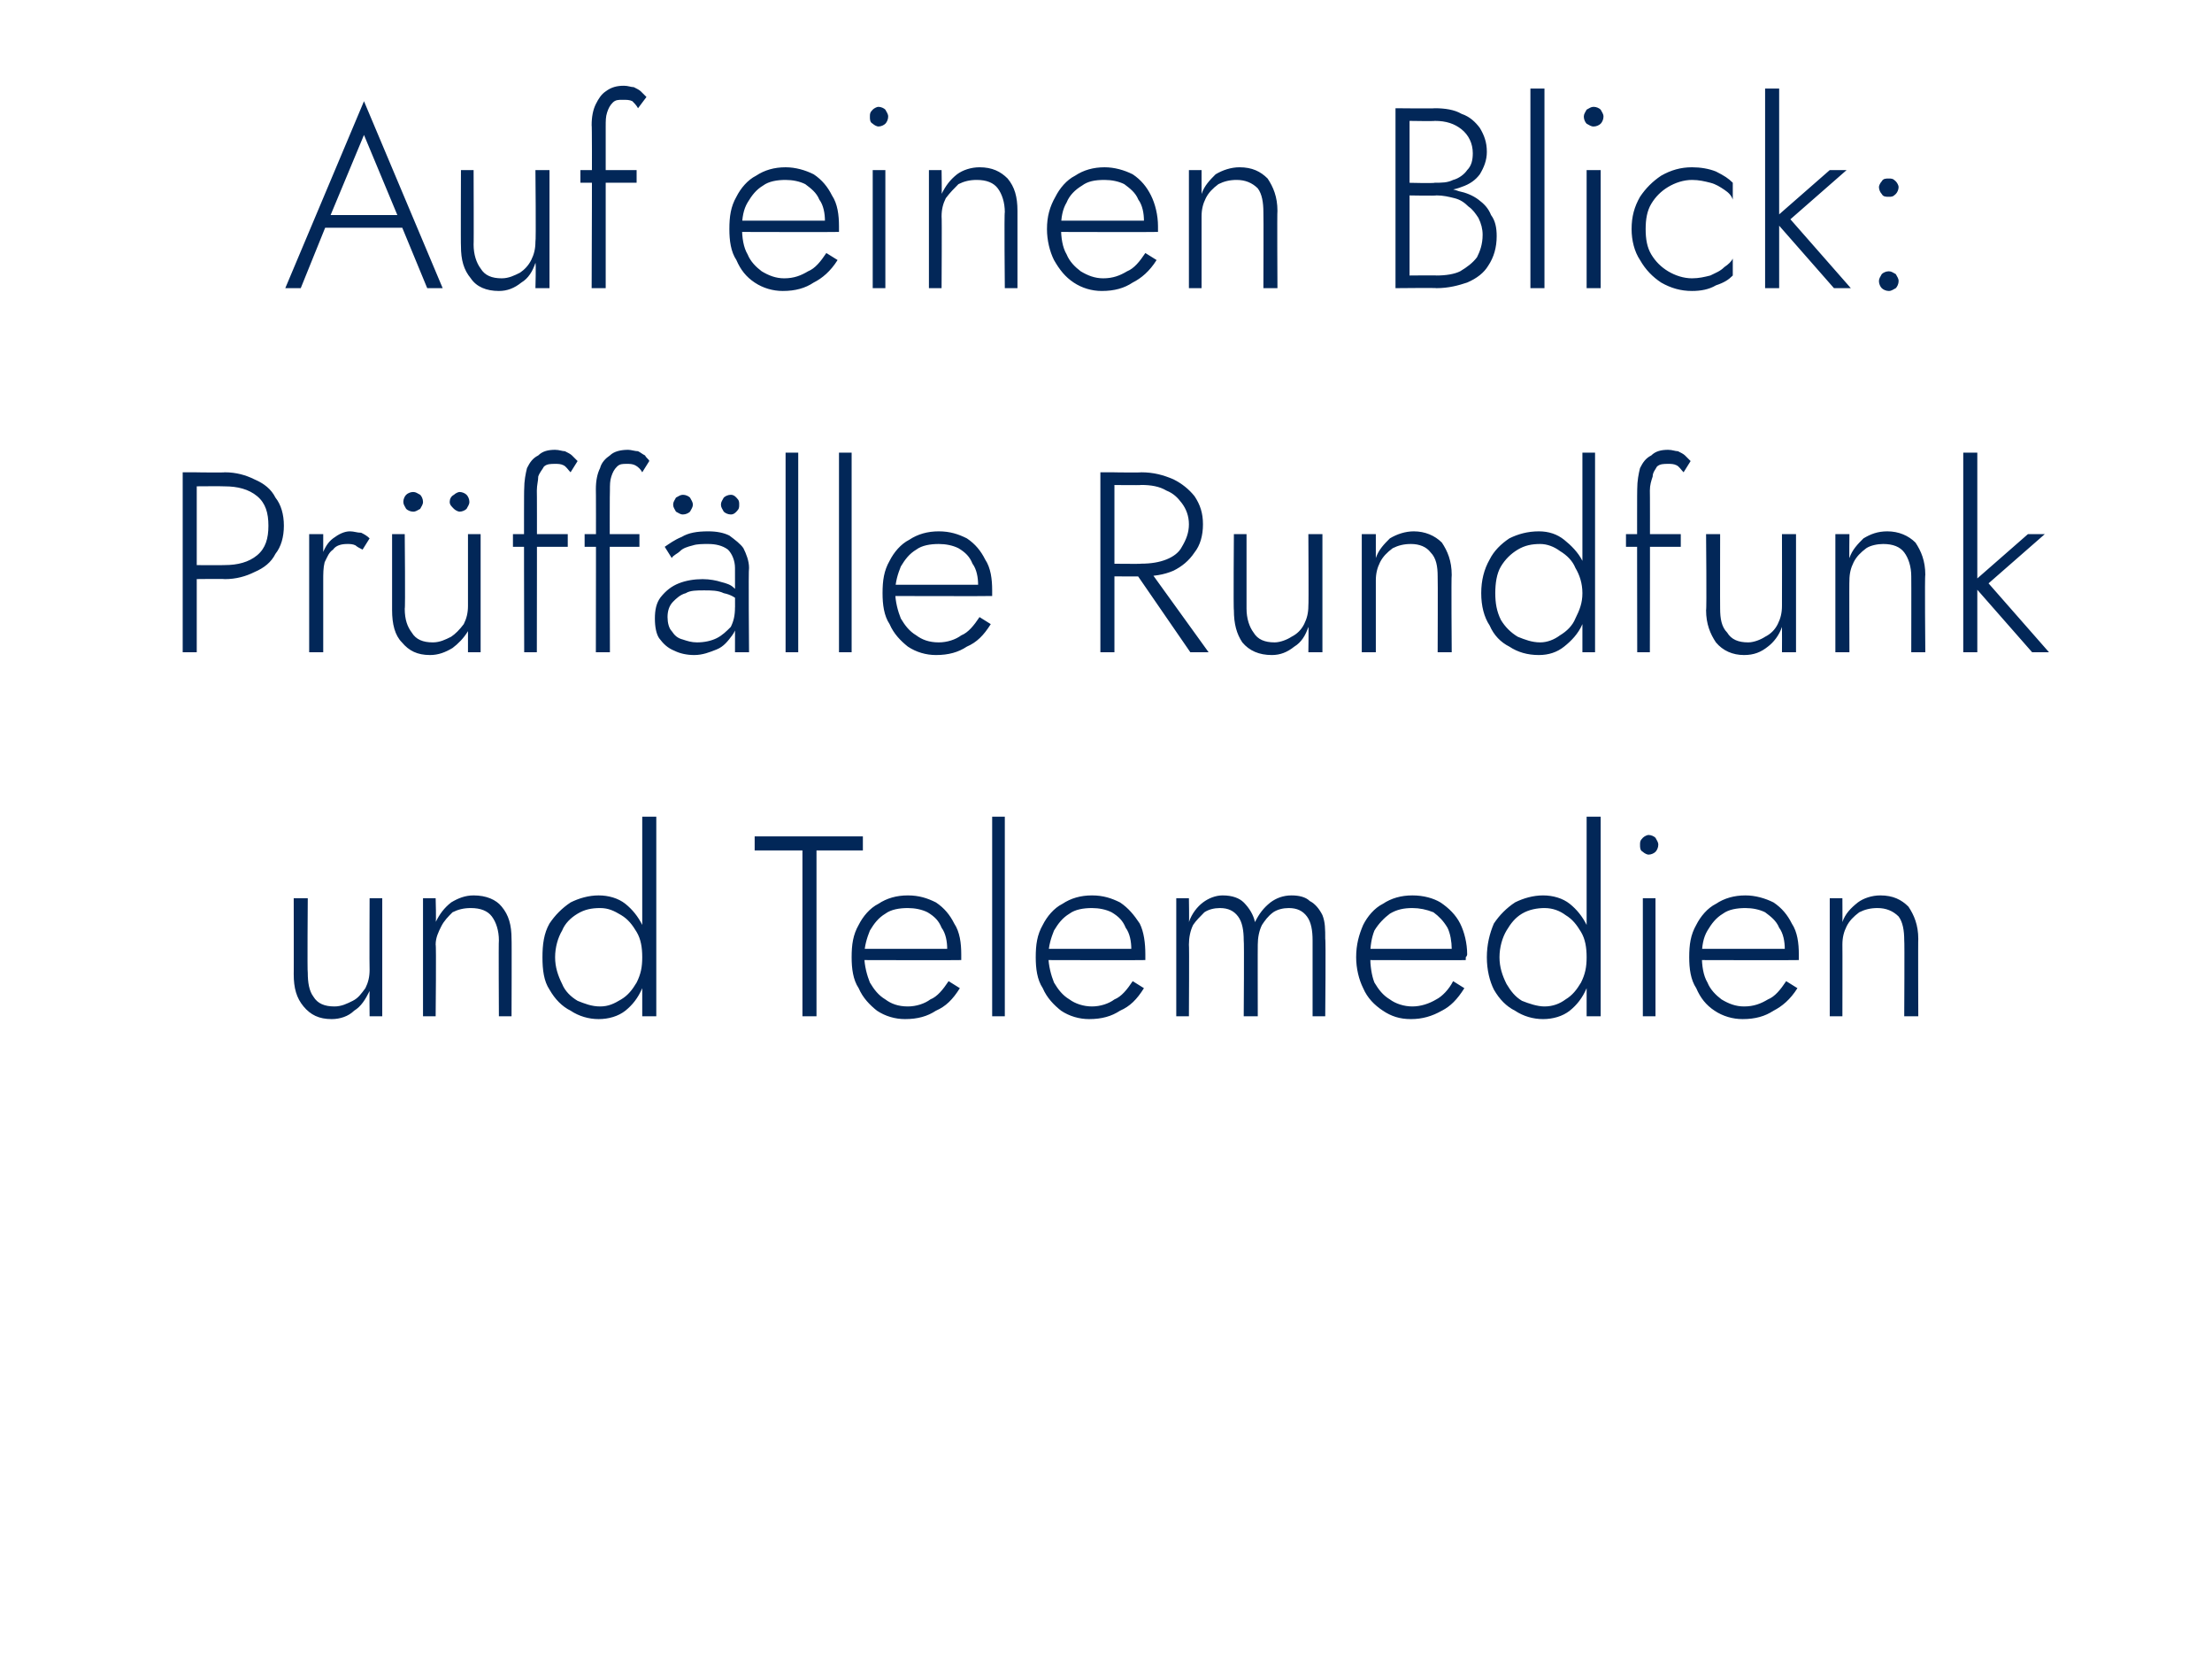
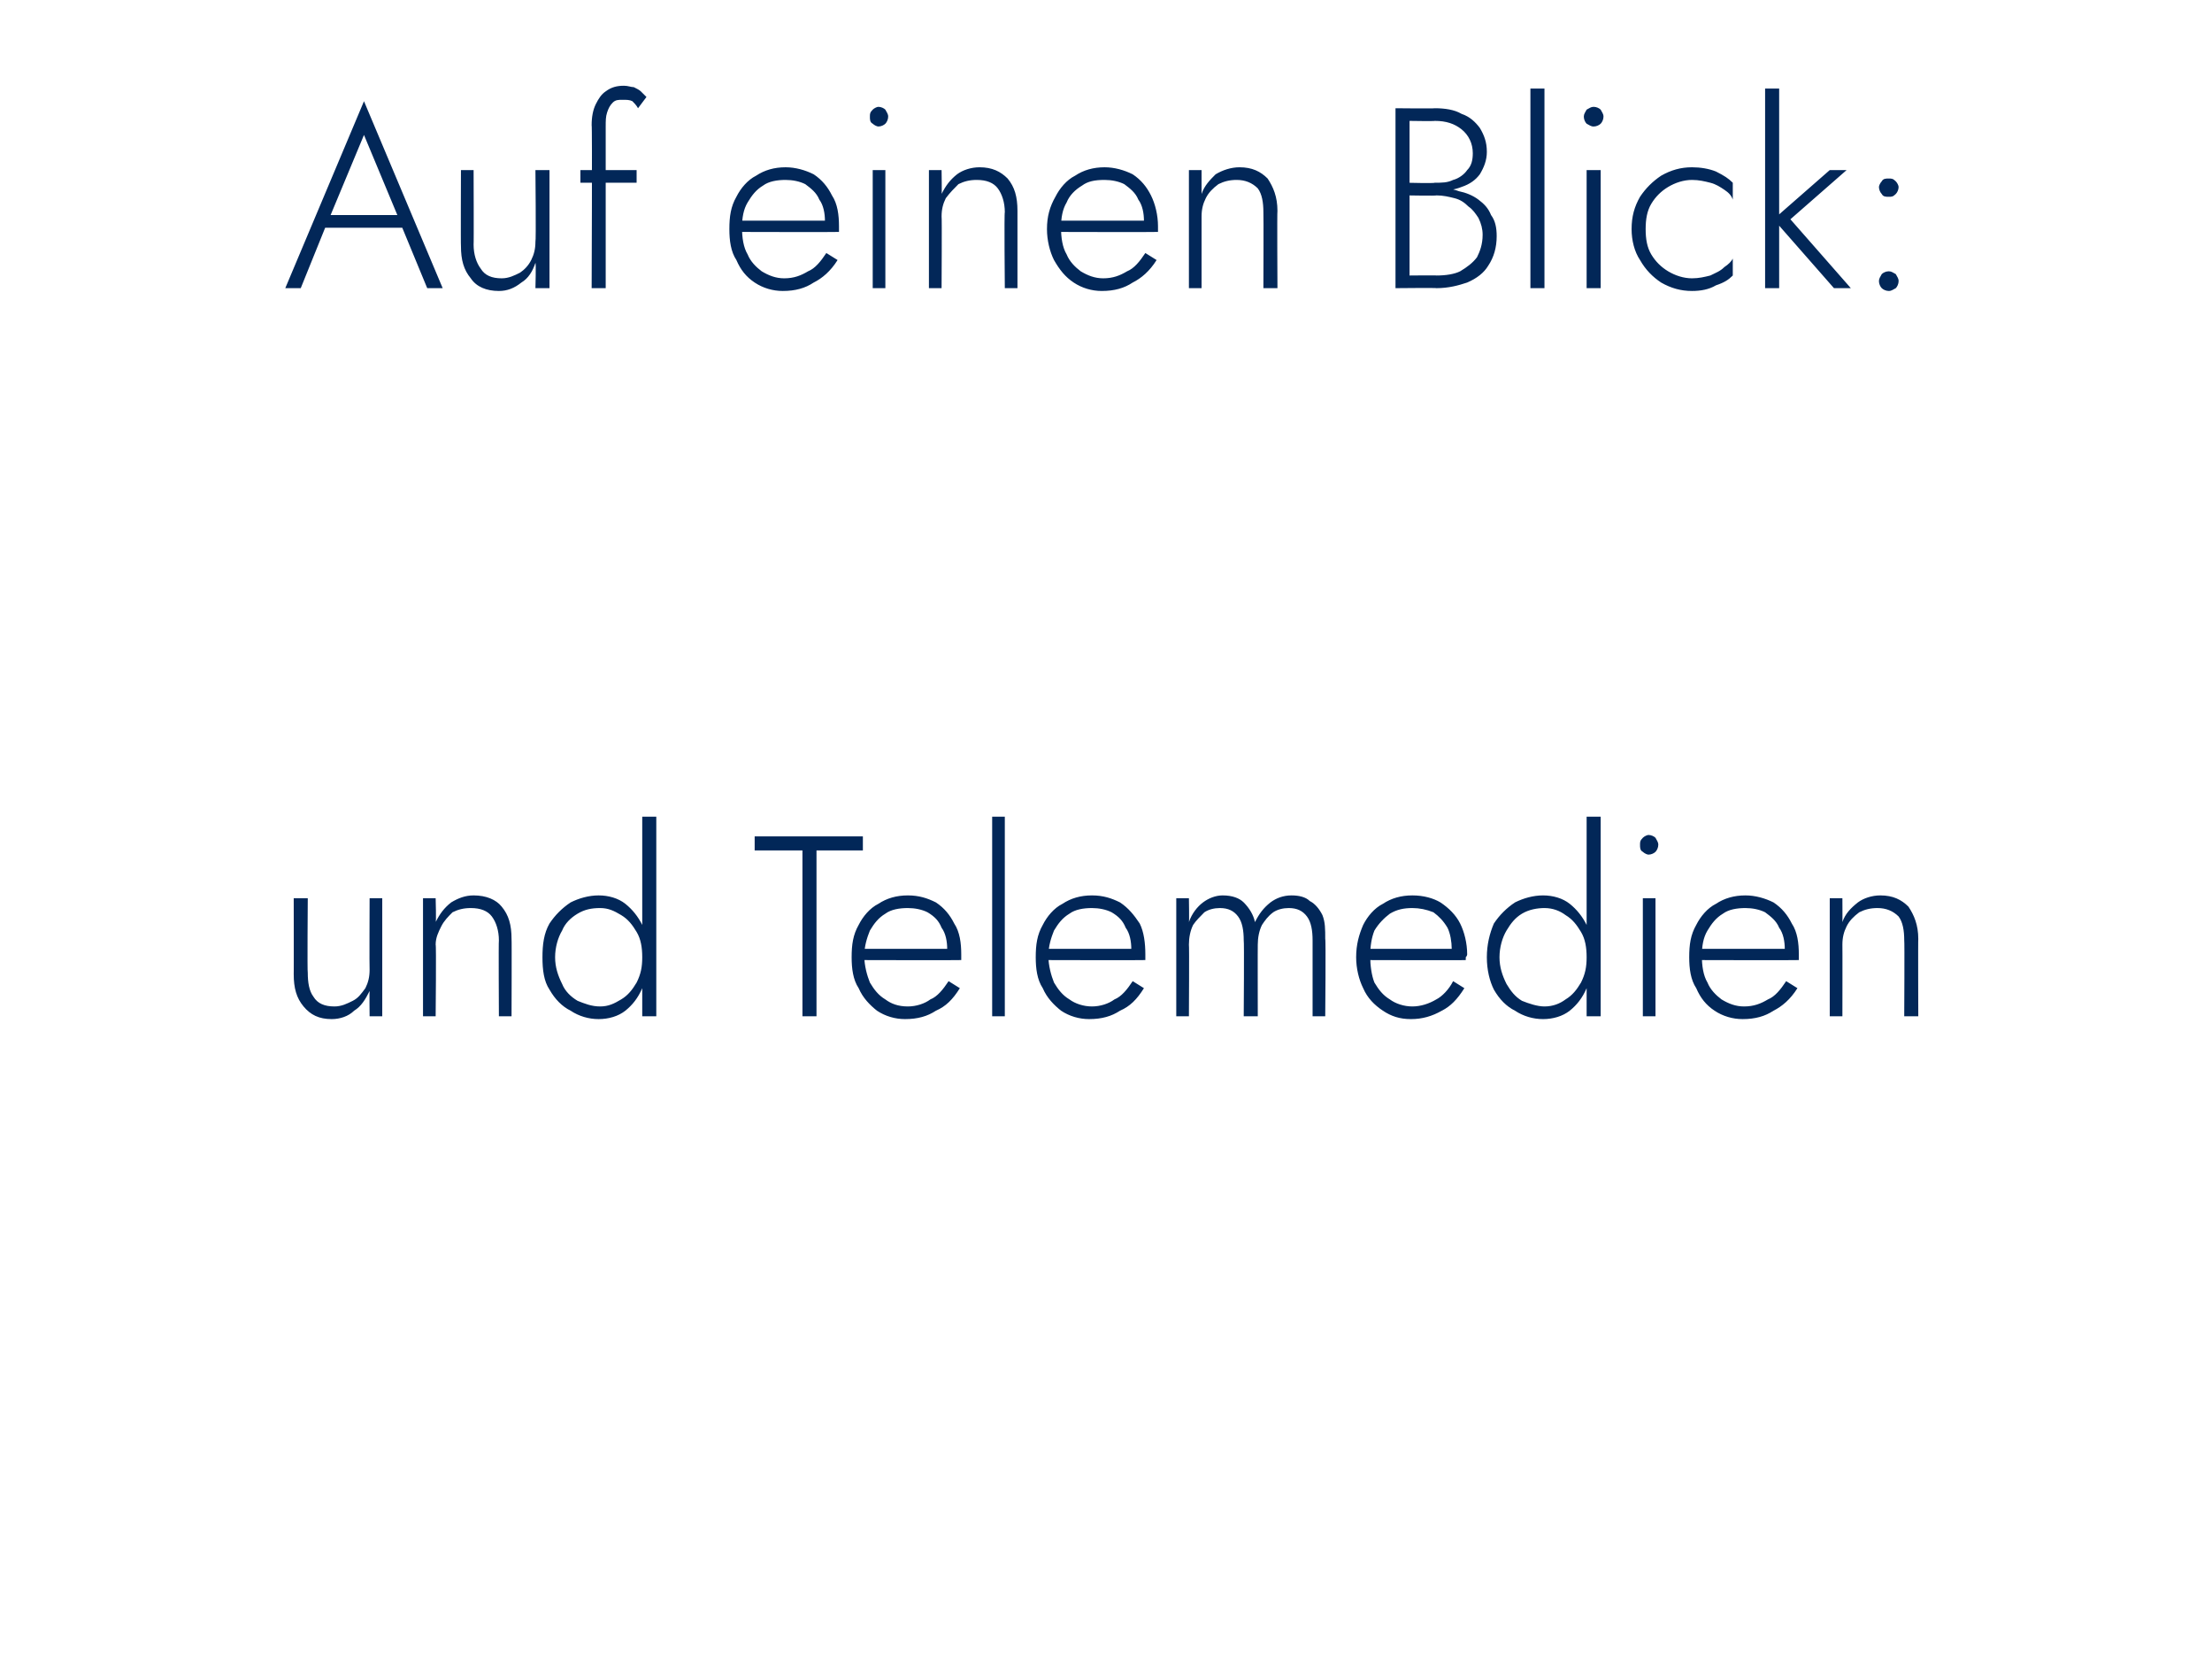
<svg xmlns="http://www.w3.org/2000/svg" version="1.1" width="157.4px" height="118.8px" viewBox="0 -1 157.4 118.8" style="top:-1px">
  <desc>Auf einen Blick: Pr ff lle Rundfunk und Telemedien</desc>
  <defs />
  <g id="Polygon1010865">
    <path d="M 21.9 68.2 C 21.86 68.22 21.9 62.9 21.9 62.9 L 20.9 62.9 C 20.9 62.9 20.91 68.33 20.9 68.3 C 20.9 69.3 21.1 70 21.6 70.6 C 22.1 71.2 22.7 71.5 23.6 71.5 C 24.2 71.5 24.8 71.3 25.2 70.9 C 25.7 70.6 26 70.1 26.3 69.5 C 26.28 69.53 26.3 71.3 26.3 71.3 L 27.2 71.3 L 27.2 62.9 L 26.3 62.9 C 26.3 62.9 26.28 68 26.3 68 C 26.3 68.5 26.2 68.9 26 69.3 C 25.7 69.7 25.5 70 25.1 70.2 C 24.7 70.4 24.3 70.6 23.8 70.6 C 23.1 70.6 22.6 70.4 22.3 69.9 C 22 69.5 21.9 68.9 21.9 68.2 Z M 35.5 65.9 C 35.47 65.89 35.5 71.3 35.5 71.3 L 36.4 71.3 C 36.4 71.3 36.42 65.78 36.4 65.8 C 36.4 64.8 36.2 64.1 35.7 63.5 C 35.3 63 34.6 62.7 33.7 62.7 C 33.1 62.7 32.6 62.9 32.1 63.2 C 31.6 63.6 31.3 64 31 64.6 C 31.05 64.65 31 62.9 31 62.9 L 30.1 62.9 L 30.1 71.3 L 31 71.3 C 31 71.3 31.05 66.18 31 66.2 C 31 65.7 31.2 65.3 31.4 64.9 C 31.6 64.5 31.9 64.2 32.2 63.9 C 32.6 63.7 33 63.6 33.5 63.6 C 34.2 63.6 34.7 63.8 35 64.2 C 35.3 64.6 35.5 65.2 35.5 65.9 Z M 45.7 57.1 L 45.7 71.3 L 46.7 71.3 L 46.7 57.1 L 45.7 57.1 Z M 38.6 67.1 C 38.6 68 38.7 68.8 39.1 69.4 C 39.5 70.1 40 70.6 40.6 70.9 C 41.2 71.3 41.9 71.5 42.6 71.5 C 43.3 71.5 44 71.3 44.5 70.9 C 45 70.5 45.4 70 45.7 69.3 C 46 68.7 46.2 67.9 46.2 67.1 C 46.2 66.3 46 65.5 45.7 64.8 C 45.4 64.2 45 63.7 44.5 63.3 C 44 62.9 43.3 62.7 42.6 62.7 C 41.9 62.7 41.2 62.9 40.6 63.2 C 40 63.6 39.5 64.1 39.1 64.7 C 38.7 65.4 38.6 66.2 38.6 67.1 Z M 39.5 67.1 C 39.5 66.4 39.7 65.7 40 65.2 C 40.2 64.7 40.6 64.3 41.1 64 C 41.6 63.7 42.1 63.6 42.7 63.6 C 43.3 63.6 43.7 63.8 44.2 64.1 C 44.7 64.4 45 64.8 45.3 65.3 C 45.6 65.8 45.7 66.4 45.7 67.1 C 45.7 67.8 45.6 68.3 45.3 68.9 C 45 69.4 44.7 69.8 44.2 70.1 C 43.7 70.4 43.3 70.6 42.7 70.6 C 42.1 70.6 41.6 70.4 41.1 70.2 C 40.6 69.9 40.2 69.5 40 69 C 39.7 68.4 39.5 67.8 39.5 67.1 Z M 53.7 59.5 L 57.1 59.5 L 57.1 71.3 L 58.1 71.3 L 58.1 59.5 L 61.4 59.5 L 61.4 58.5 L 53.7 58.5 L 53.7 59.5 Z M 64.4 71.5 C 65.3 71.5 66 71.3 66.6 70.9 C 67.3 70.6 67.8 70.1 68.3 69.3 C 68.3 69.3 67.5 68.8 67.5 68.8 C 67.1 69.4 66.7 69.9 66.2 70.1 C 65.8 70.4 65.2 70.6 64.6 70.6 C 63.9 70.6 63.4 70.4 63 70.1 C 62.5 69.8 62.2 69.4 61.9 68.9 C 61.7 68.4 61.5 67.7 61.5 67 C 61.5 66.3 61.7 65.7 61.9 65.2 C 62.2 64.7 62.5 64.3 63 64 C 63.4 63.7 64 63.6 64.6 63.6 C 65.1 63.6 65.6 63.7 66 63.9 C 66.5 64.2 66.8 64.5 67 65 C 67.3 65.4 67.4 66 67.4 66.5 C 67.4 66.6 67.4 66.7 67.4 66.8 C 67.3 66.9 67.3 67 67.3 67.1 C 67.28 67.07 67.7 66.5 67.7 66.5 L 61.2 66.5 L 61.2 67.3 C 61.2 67.3 68.39 67.32 68.4 67.3 C 68.4 67.3 68.4 67.2 68.4 67.1 C 68.4 67 68.4 66.9 68.4 66.9 C 68.4 66.1 68.3 65.3 67.9 64.7 C 67.6 64.1 67.2 63.6 66.6 63.2 C 66 62.9 65.4 62.7 64.6 62.7 C 63.8 62.7 63.1 62.9 62.5 63.3 C 61.9 63.6 61.4 64.2 61.1 64.8 C 60.7 65.5 60.6 66.2 60.6 67.1 C 60.6 67.9 60.7 68.7 61.1 69.3 C 61.4 70 61.9 70.5 62.4 70.9 C 63 71.3 63.7 71.5 64.4 71.5 Z M 70.6 57.1 L 70.6 71.3 L 71.5 71.3 L 71.5 57.1 L 70.6 57.1 Z M 77.5 71.5 C 78.4 71.5 79.1 71.3 79.7 70.9 C 80.4 70.6 80.9 70.1 81.4 69.3 C 81.4 69.3 80.6 68.8 80.6 68.8 C 80.2 69.4 79.8 69.9 79.3 70.1 C 78.9 70.4 78.3 70.6 77.7 70.6 C 77.1 70.6 76.5 70.4 76.1 70.1 C 75.6 69.8 75.3 69.4 75 68.9 C 74.8 68.4 74.6 67.7 74.6 67 C 74.6 66.3 74.8 65.7 75 65.2 C 75.3 64.7 75.6 64.3 76.1 64 C 76.5 63.7 77.1 63.6 77.7 63.6 C 78.2 63.6 78.7 63.7 79.1 63.9 C 79.6 64.2 79.9 64.5 80.1 65 C 80.4 65.4 80.5 66 80.5 66.5 C 80.5 66.6 80.5 66.7 80.5 66.8 C 80.4 66.9 80.4 67 80.4 67.1 C 80.39 67.07 80.8 66.5 80.8 66.5 L 74.3 66.5 L 74.3 67.3 C 74.3 67.3 81.5 67.32 81.5 67.3 C 81.5 67.3 81.5 67.2 81.5 67.1 C 81.5 67 81.5 66.9 81.5 66.9 C 81.5 66.1 81.4 65.3 81.1 64.7 C 80.7 64.1 80.3 63.6 79.7 63.2 C 79.1 62.9 78.5 62.7 77.7 62.7 C 76.9 62.7 76.2 62.9 75.6 63.3 C 75 63.6 74.5 64.2 74.2 64.8 C 73.8 65.5 73.7 66.2 73.7 67.1 C 73.7 67.9 73.8 68.7 74.2 69.3 C 74.5 70 75 70.5 75.5 70.9 C 76.1 71.3 76.8 71.5 77.5 71.5 Z M 94.3 65.8 C 94.3 65.1 94.3 64.6 94.1 64.1 C 93.9 63.7 93.6 63.3 93.2 63.1 C 92.9 62.8 92.4 62.7 91.9 62.7 C 91.3 62.7 90.8 62.9 90.4 63.2 C 89.9 63.6 89.6 64 89.3 64.6 C 89.2 64.1 88.9 63.6 88.5 63.2 C 88.2 62.9 87.7 62.7 87 62.7 C 86.5 62.7 86 62.9 85.6 63.2 C 85.2 63.5 84.8 64 84.6 64.6 C 84.63 64.59 84.6 62.9 84.6 62.9 L 83.7 62.9 L 83.7 71.3 L 84.6 71.3 C 84.6 71.3 84.63 66.18 84.6 66.2 C 84.6 65.7 84.7 65.2 84.9 64.8 C 85.1 64.5 85.4 64.2 85.7 63.9 C 86 63.7 86.4 63.6 86.8 63.6 C 87.4 63.6 87.8 63.8 88.1 64.2 C 88.4 64.6 88.5 65.2 88.5 65.9 C 88.54 65.89 88.5 71.3 88.5 71.3 L 89.5 71.3 C 89.5 71.3 89.49 66.18 89.5 66.2 C 89.5 65.7 89.6 65.2 89.8 64.8 C 90 64.5 90.2 64.2 90.6 63.9 C 90.9 63.7 91.3 63.6 91.7 63.6 C 92.3 63.6 92.7 63.8 93 64.2 C 93.3 64.6 93.4 65.2 93.4 65.9 C 93.4 65.89 93.4 71.3 93.4 71.3 L 94.3 71.3 C 94.3 71.3 94.35 65.78 94.3 65.8 Z M 100.4 71.5 C 101.2 71.5 101.9 71.3 102.6 70.9 C 103.2 70.6 103.7 70.1 104.2 69.3 C 104.2 69.3 103.4 68.8 103.4 68.8 C 103.1 69.4 102.6 69.9 102.2 70.1 C 101.7 70.4 101.1 70.6 100.5 70.6 C 99.9 70.6 99.3 70.4 98.9 70.1 C 98.4 69.8 98.1 69.4 97.8 68.9 C 97.6 68.4 97.5 67.7 97.5 67 C 97.5 66.3 97.6 65.7 97.8 65.2 C 98.1 64.7 98.5 64.3 98.9 64 C 99.4 63.7 99.9 63.6 100.5 63.6 C 101 63.6 101.5 63.7 102 63.9 C 102.4 64.2 102.7 64.5 103 65 C 103.2 65.4 103.3 66 103.3 66.5 C 103.3 66.6 103.3 66.7 103.3 66.8 C 103.3 66.9 103.2 67 103.2 67.1 C 103.21 67.07 103.6 66.5 103.6 66.5 L 97.1 66.5 L 97.1 67.3 C 97.1 67.3 104.32 67.32 104.3 67.3 C 104.3 67.3 104.3 67.2 104.3 67.1 C 104.4 67 104.4 66.9 104.4 66.9 C 104.4 66.1 104.2 65.3 103.9 64.7 C 103.6 64.1 103.1 63.6 102.5 63.2 C 102 62.9 101.3 62.7 100.5 62.7 C 99.7 62.7 99 62.9 98.4 63.3 C 97.8 63.6 97.3 64.2 97 64.8 C 96.7 65.5 96.5 66.2 96.5 67.1 C 96.5 67.9 96.7 68.7 97 69.3 C 97.3 70 97.8 70.5 98.4 70.9 C 99 71.3 99.6 71.5 100.4 71.5 Z M 112.9 57.1 L 112.9 71.3 L 113.9 71.3 L 113.9 57.1 L 112.9 57.1 Z M 105.8 67.1 C 105.8 68 106 68.8 106.3 69.4 C 106.7 70.1 107.2 70.6 107.8 70.9 C 108.4 71.3 109.1 71.5 109.8 71.5 C 110.5 71.5 111.2 71.3 111.7 70.9 C 112.2 70.5 112.6 70 112.9 69.3 C 113.2 68.7 113.4 67.9 113.4 67.1 C 113.4 66.3 113.2 65.5 112.9 64.8 C 112.6 64.2 112.2 63.7 111.7 63.3 C 111.2 62.9 110.5 62.7 109.8 62.7 C 109.1 62.7 108.4 62.9 107.8 63.2 C 107.2 63.6 106.7 64.1 106.3 64.7 C 106 65.4 105.8 66.2 105.8 67.1 Z M 106.7 67.1 C 106.7 66.4 106.9 65.7 107.2 65.2 C 107.5 64.7 107.8 64.3 108.3 64 C 108.8 63.7 109.4 63.6 109.9 63.6 C 110.5 63.6 111 63.8 111.4 64.1 C 111.9 64.4 112.2 64.8 112.5 65.3 C 112.8 65.8 112.9 66.4 112.9 67.1 C 112.9 67.8 112.8 68.3 112.5 68.9 C 112.2 69.4 111.9 69.8 111.4 70.1 C 111 70.4 110.5 70.6 109.9 70.6 C 109.4 70.6 108.8 70.4 108.3 70.2 C 107.8 69.9 107.5 69.5 107.2 69 C 106.9 68.4 106.7 67.8 106.7 67.1 Z M 116.7 59.1 C 116.7 59.3 116.7 59.5 116.9 59.6 C 117 59.7 117.2 59.8 117.3 59.8 C 117.5 59.8 117.7 59.7 117.8 59.6 C 117.9 59.5 118 59.3 118 59.1 C 118 58.9 117.9 58.8 117.8 58.6 C 117.7 58.5 117.5 58.4 117.3 58.4 C 117.2 58.4 117 58.5 116.9 58.6 C 116.7 58.8 116.7 58.9 116.7 59.1 Z M 116.9 62.9 L 116.9 71.3 L 117.8 71.3 L 117.8 62.9 L 116.9 62.9 Z M 124 71.5 C 124.9 71.5 125.6 71.3 126.2 70.9 C 126.8 70.6 127.4 70.1 127.9 69.3 C 127.9 69.3 127.1 68.8 127.1 68.8 C 126.7 69.4 126.3 69.9 125.8 70.1 C 125.3 70.4 124.8 70.6 124.1 70.6 C 123.5 70.6 123 70.4 122.5 70.1 C 122.1 69.8 121.7 69.4 121.5 68.9 C 121.2 68.4 121.1 67.7 121.1 67 C 121.1 66.3 121.2 65.7 121.5 65.2 C 121.8 64.7 122.1 64.3 122.6 64 C 123 63.7 123.6 63.6 124.2 63.6 C 124.7 63.6 125.2 63.7 125.6 63.9 C 126 64.2 126.4 64.5 126.6 65 C 126.9 65.4 127 66 127 66.5 C 127 66.6 127 66.7 127 66.8 C 126.9 66.9 126.9 67 126.9 67.1 C 126.87 67.07 127.3 66.5 127.3 66.5 L 120.8 66.5 L 120.8 67.3 C 120.8 67.3 127.98 67.32 128 67.3 C 128 67.3 128 67.2 128 67.1 C 128 67 128 66.9 128 66.9 C 128 66.1 127.9 65.3 127.5 64.7 C 127.2 64.1 126.8 63.6 126.2 63.2 C 125.6 62.9 124.9 62.7 124.2 62.7 C 123.4 62.7 122.7 62.9 122.1 63.3 C 121.5 63.6 121 64.2 120.7 64.8 C 120.3 65.5 120.2 66.2 120.2 67.1 C 120.2 67.9 120.3 68.7 120.7 69.3 C 121 70 121.4 70.5 122 70.9 C 122.6 71.3 123.3 71.5 124 71.5 Z M 135.5 65.9 C 135.53 65.89 135.5 71.3 135.5 71.3 L 136.5 71.3 C 136.5 71.3 136.48 65.78 136.5 65.8 C 136.5 64.8 136.2 64.1 135.8 63.5 C 135.3 63 134.7 62.7 133.8 62.7 C 133.2 62.7 132.6 62.9 132.2 63.2 C 131.7 63.6 131.3 64 131.1 64.6 C 131.11 64.65 131.1 62.9 131.1 62.9 L 130.2 62.9 L 130.2 71.3 L 131.1 71.3 C 131.1 71.3 131.11 66.18 131.1 66.2 C 131.1 65.7 131.2 65.3 131.4 64.9 C 131.6 64.5 131.9 64.2 132.3 63.9 C 132.7 63.7 133.1 63.6 133.6 63.6 C 134.2 63.6 134.7 63.8 135.1 64.2 C 135.4 64.6 135.5 65.2 135.5 65.9 Z " stroke="none" fill="#022758" />
  </g>
  <g id="Polygon1010864">
-     <path d="M 13 32.6 L 13 45.4 L 14 45.4 L 14 32.6 L 13 32.6 Z M 13.6 33.6 C 13.6 33.6 16 33.58 16 33.6 C 16.9 33.6 17.7 33.8 18.3 34.3 C 18.9 34.8 19.1 35.5 19.1 36.4 C 19.1 37.3 18.9 38 18.3 38.5 C 17.7 39 16.9 39.2 16 39.2 C 16 39.22 13.6 39.2 13.6 39.2 L 13.6 40.2 C 13.6 40.2 16 40.17 16 40.2 C 16.8 40.2 17.5 40 18.1 39.7 C 18.8 39.4 19.3 39 19.6 38.4 C 20 37.9 20.2 37.2 20.2 36.4 C 20.2 35.6 20 34.9 19.6 34.4 C 19.3 33.8 18.8 33.4 18.1 33.1 C 17.5 32.8 16.8 32.6 16 32.6 C 16 32.63 13.6 32.6 13.6 32.6 L 13.6 33.6 Z M 23 37 L 22 37 L 22 45.4 L 23 45.4 L 23 37 Z M 25.8 38.1 C 25.8 38.1 26.3 37.3 26.3 37.3 C 26.1 37.1 25.9 37 25.7 36.9 C 25.4 36.9 25.2 36.8 24.9 36.8 C 24.5 36.8 24.1 37 23.7 37.3 C 23.3 37.6 23.1 38 22.9 38.5 C 22.7 39 22.5 39.6 22.5 40.3 C 22.5 40.3 23 40.3 23 40.3 C 23 39.8 23 39.4 23.1 39 C 23.3 38.6 23.4 38.3 23.7 38.1 C 23.9 37.8 24.3 37.7 24.7 37.7 C 24.9 37.7 25.1 37.7 25.3 37.8 C 25.4 37.9 25.6 38 25.8 38.1 Z M 33.3 45.4 L 34.2 45.4 L 34.2 37 L 33.3 37 L 33.3 45.4 Z M 28.8 42.3 C 28.85 42.32 28.8 37 28.8 37 L 27.9 37 C 27.9 37 27.9 42.43 27.9 42.4 C 27.9 43.4 28.1 44.2 28.6 44.7 C 29.1 45.3 29.7 45.6 30.6 45.6 C 31.2 45.6 31.7 45.4 32.2 45.1 C 32.6 44.8 33 44.4 33.3 43.9 C 33.6 43.4 33.7 42.8 33.7 42.1 C 33.7 42.1 33.3 42.1 33.3 42.1 C 33.3 42.6 33.2 43 33 43.4 C 32.7 43.8 32.4 44.1 32.1 44.3 C 31.7 44.5 31.3 44.7 30.8 44.7 C 30.1 44.7 29.6 44.5 29.3 44 C 29 43.6 28.8 43.1 28.8 42.3 Z M 32 34.7 C 32 34.9 32.1 35 32.3 35.2 C 32.4 35.3 32.6 35.4 32.7 35.4 C 32.9 35.4 33.1 35.3 33.2 35.2 C 33.3 35 33.4 34.9 33.4 34.7 C 33.4 34.5 33.3 34.3 33.2 34.2 C 33.1 34.1 32.9 34 32.7 34 C 32.6 34 32.4 34.1 32.3 34.2 C 32.1 34.3 32 34.5 32 34.7 Z M 28.7 34.7 C 28.7 34.9 28.8 35 28.9 35.2 C 29 35.3 29.2 35.4 29.4 35.4 C 29.6 35.4 29.7 35.3 29.9 35.2 C 30 35 30.1 34.9 30.1 34.7 C 30.1 34.5 30 34.3 29.9 34.2 C 29.7 34.1 29.6 34 29.4 34 C 29.2 34 29 34.1 28.9 34.2 C 28.8 34.3 28.7 34.5 28.7 34.7 Z M 36.5 37 L 36.5 37.9 L 40.4 37.9 L 40.4 37 L 36.5 37 Z M 40.6 32.6 C 40.6 32.6 41.1 31.8 41.1 31.8 C 41 31.7 40.9 31.6 40.7 31.4 C 40.6 31.3 40.4 31.2 40.2 31.1 C 40 31.1 39.8 31 39.5 31 C 39 31 38.6 31.1 38.3 31.4 C 37.9 31.6 37.7 31.9 37.5 32.3 C 37.4 32.7 37.3 33.2 37.3 33.8 C 37.27 33.76 37.3 45.4 37.3 45.4 L 38.2 45.4 C 38.2 45.4 38.22 33.87 38.2 33.9 C 38.2 33.5 38.3 33.2 38.3 32.9 C 38.4 32.6 38.6 32.4 38.7 32.2 C 38.9 32 39.2 32 39.5 32 C 39.7 32 39.9 32 40.1 32.1 C 40.3 32.2 40.4 32.4 40.6 32.6 Z M 41.6 37 L 41.6 37.9 L 45.5 37.9 L 45.5 37 L 41.6 37 Z M 45.7 32.6 C 45.7 32.6 46.2 31.8 46.2 31.8 C 46.2 31.7 46 31.6 45.9 31.4 C 45.7 31.3 45.6 31.2 45.4 31.1 C 45.2 31.1 44.9 31 44.7 31 C 44.2 31 43.7 31.1 43.4 31.4 C 43.1 31.6 42.8 31.9 42.7 32.3 C 42.5 32.7 42.4 33.2 42.4 33.8 C 42.42 33.76 42.4 45.4 42.4 45.4 L 43.4 45.4 C 43.4 45.4 43.37 33.87 43.4 33.9 C 43.4 33.5 43.4 33.2 43.5 32.9 C 43.6 32.6 43.7 32.4 43.9 32.2 C 44.1 32 44.3 32 44.6 32 C 44.8 32 45 32 45.2 32.1 C 45.4 32.2 45.6 32.4 45.7 32.6 Z M 47.5 42.9 C 47.5 42.5 47.6 42.1 47.9 41.8 C 48.1 41.6 48.4 41.3 48.8 41.2 C 49.1 41 49.6 41 50.1 41 C 50.6 41 51.1 41 51.5 41.2 C 52 41.3 52.3 41.5 52.7 41.8 C 52.7 41.8 52.7 41.2 52.7 41.2 C 52.6 41.1 52.4 41 52.2 40.8 C 52 40.6 51.7 40.5 51.3 40.4 C 51 40.3 50.5 40.2 50 40.2 C 49.4 40.2 48.8 40.3 48.3 40.5 C 47.8 40.7 47.4 41 47 41.5 C 46.7 41.9 46.6 42.4 46.6 43 C 46.6 43.6 46.7 44.1 46.9 44.4 C 47.2 44.8 47.5 45.1 48 45.3 C 48.4 45.5 48.9 45.6 49.4 45.6 C 50 45.6 50.5 45.4 51 45.2 C 51.5 45 51.8 44.6 52.1 44.2 C 52.4 43.8 52.5 43.3 52.5 42.8 C 52.5 42.8 52.3 42.2 52.3 42.2 C 52.3 42.8 52.2 43.2 52 43.6 C 51.7 43.9 51.4 44.2 51 44.4 C 50.6 44.6 50.1 44.7 49.6 44.7 C 49.2 44.7 48.9 44.6 48.6 44.5 C 48.2 44.4 48 44.2 47.8 43.9 C 47.6 43.7 47.5 43.3 47.5 42.9 Z M 47.8 38.7 C 47.9 38.5 48.2 38.4 48.4 38.2 C 48.6 38 48.9 37.9 49.3 37.8 C 49.6 37.7 50 37.7 50.4 37.7 C 50.9 37.7 51.4 37.8 51.8 38.1 C 52.1 38.4 52.3 38.9 52.3 39.4 C 52.31 39.44 52.3 45.4 52.3 45.4 L 53.3 45.4 C 53.3 45.4 53.25 39.44 53.3 39.4 C 53.3 38.9 53.1 38.4 52.9 38 C 52.7 37.7 52.3 37.4 51.9 37.1 C 51.5 36.9 51 36.8 50.4 36.8 C 49.6 36.8 49 36.9 48.5 37.2 C 48 37.4 47.6 37.7 47.3 37.9 C 47.3 37.9 47.8 38.7 47.8 38.7 Z M 51.3 34.9 C 51.3 35.1 51.4 35.2 51.5 35.4 C 51.6 35.5 51.8 35.6 52 35.6 C 52.2 35.6 52.3 35.5 52.4 35.4 C 52.6 35.2 52.6 35.1 52.6 34.9 C 52.6 34.7 52.6 34.6 52.4 34.4 C 52.3 34.3 52.2 34.2 52 34.2 C 51.8 34.2 51.6 34.3 51.5 34.4 C 51.4 34.6 51.3 34.7 51.3 34.9 Z M 47.9 34.9 C 47.9 35.1 48 35.2 48.1 35.4 C 48.3 35.5 48.4 35.6 48.6 35.6 C 48.8 35.6 49 35.5 49.1 35.4 C 49.2 35.2 49.3 35.1 49.3 34.9 C 49.3 34.7 49.2 34.6 49.1 34.4 C 49 34.3 48.8 34.2 48.6 34.2 C 48.4 34.2 48.3 34.3 48.1 34.4 C 48 34.6 47.9 34.7 47.9 34.9 Z M 55.9 31.2 L 55.9 45.4 L 56.8 45.4 L 56.8 31.2 L 55.9 31.2 Z M 59.7 31.2 L 59.7 45.4 L 60.6 45.4 L 60.6 31.2 L 59.7 31.2 Z M 66.6 45.6 C 67.5 45.6 68.2 45.4 68.8 45 C 69.5 44.7 70 44.2 70.5 43.4 C 70.5 43.4 69.7 42.9 69.7 42.9 C 69.3 43.5 68.9 44 68.4 44.2 C 68 44.5 67.4 44.7 66.8 44.7 C 66.1 44.7 65.6 44.5 65.2 44.2 C 64.7 43.9 64.4 43.5 64.1 43 C 63.9 42.5 63.7 41.8 63.7 41.1 C 63.7 40.4 63.9 39.8 64.1 39.3 C 64.4 38.8 64.7 38.4 65.2 38.1 C 65.6 37.8 66.2 37.7 66.8 37.7 C 67.3 37.7 67.8 37.8 68.2 38 C 68.7 38.3 69 38.6 69.2 39.1 C 69.5 39.5 69.6 40.1 69.6 40.6 C 69.6 40.7 69.6 40.8 69.6 40.9 C 69.5 41 69.5 41.1 69.5 41.2 C 69.49 41.17 69.9 40.6 69.9 40.6 L 63.4 40.6 L 63.4 41.4 C 63.4 41.4 70.6 41.42 70.6 41.4 C 70.6 41.4 70.6 41.3 70.6 41.2 C 70.6 41.1 70.6 41 70.6 41 C 70.6 40.2 70.5 39.4 70.1 38.8 C 69.8 38.2 69.4 37.7 68.8 37.3 C 68.2 37 67.6 36.8 66.8 36.8 C 66 36.8 65.3 37 64.7 37.4 C 64.1 37.7 63.6 38.3 63.3 38.9 C 62.9 39.6 62.8 40.3 62.8 41.2 C 62.8 42 62.9 42.8 63.3 43.4 C 63.6 44.1 64.1 44.6 64.6 45 C 65.2 45.4 65.9 45.6 66.6 45.6 Z M 80.5 39.3 L 84.7 45.4 L 86 45.4 L 81.6 39.3 L 80.5 39.3 Z M 78.3 32.6 L 78.3 45.4 L 79.3 45.4 L 79.3 32.6 L 78.3 32.6 Z M 78.9 33.5 C 78.9 33.5 81.24 33.53 81.2 33.5 C 81.9 33.5 82.5 33.6 83 33.9 C 83.5 34.1 83.8 34.4 84.1 34.8 C 84.4 35.2 84.6 35.7 84.6 36.3 C 84.6 36.9 84.4 37.4 84.1 37.9 C 83.9 38.3 83.5 38.6 83 38.8 C 82.5 39 81.9 39.1 81.2 39.1 C 81.24 39.13 78.9 39.1 78.9 39.1 L 78.9 40 C 78.9 40 81.24 40.02 81.2 40 C 82.1 40 82.8 39.9 83.5 39.6 C 84.1 39.3 84.6 38.9 85 38.3 C 85.4 37.8 85.6 37.1 85.6 36.3 C 85.6 35.5 85.4 34.9 85 34.3 C 84.6 33.8 84.1 33.4 83.5 33.1 C 82.8 32.8 82.1 32.6 81.2 32.6 C 81.24 32.63 78.9 32.6 78.9 32.6 L 78.9 33.5 Z M 88.7 42.3 C 88.7 42.32 88.7 37 88.7 37 L 87.8 37 C 87.8 37 87.76 42.43 87.8 42.4 C 87.8 43.4 88 44.1 88.4 44.7 C 88.9 45.3 89.6 45.6 90.5 45.6 C 91.1 45.6 91.6 45.4 92.1 45 C 92.6 44.7 92.9 44.2 93.1 43.6 C 93.13 43.63 93.1 45.4 93.1 45.4 L 94.1 45.4 L 94.1 37 L 93.1 37 C 93.1 37 93.13 42.1 93.1 42.1 C 93.1 42.6 93 43 92.8 43.4 C 92.6 43.8 92.3 44.1 91.9 44.3 C 91.6 44.5 91.1 44.7 90.7 44.7 C 90 44.7 89.5 44.5 89.2 44 C 88.9 43.6 88.7 43 88.7 42.3 Z M 102.3 40 C 102.32 39.99 102.3 45.4 102.3 45.4 L 103.3 45.4 C 103.3 45.4 103.26 39.88 103.3 39.9 C 103.3 38.9 103 38.2 102.6 37.6 C 102.1 37.1 101.4 36.8 100.6 36.8 C 100 36.8 99.4 37 98.9 37.3 C 98.5 37.7 98.1 38.1 97.9 38.7 C 97.9 38.75 97.9 37 97.9 37 L 96.9 37 L 96.9 45.4 L 97.9 45.4 C 97.9 45.4 97.9 40.28 97.9 40.3 C 97.9 39.8 98 39.4 98.2 39 C 98.4 38.6 98.7 38.3 99.1 38 C 99.5 37.8 99.9 37.7 100.4 37.7 C 101 37.7 101.5 37.9 101.8 38.3 C 102.2 38.7 102.3 39.3 102.3 40 Z M 112.6 31.2 L 112.6 45.4 L 113.5 45.4 L 113.5 31.2 L 112.6 31.2 Z M 105.4 41.2 C 105.4 42.1 105.6 42.9 106 43.5 C 106.3 44.2 106.8 44.7 107.4 45 C 108 45.4 108.7 45.6 109.5 45.6 C 110.2 45.6 110.8 45.4 111.3 45 C 111.8 44.6 112.3 44.1 112.6 43.4 C 112.9 42.8 113 42 113 41.2 C 113 40.4 112.9 39.6 112.6 38.9 C 112.3 38.3 111.8 37.8 111.3 37.4 C 110.8 37 110.2 36.8 109.5 36.8 C 108.7 36.8 108 37 107.4 37.3 C 106.8 37.7 106.3 38.2 106 38.8 C 105.6 39.5 105.4 40.3 105.4 41.2 Z M 106.4 41.2 C 106.4 40.5 106.5 39.8 106.8 39.3 C 107.1 38.8 107.5 38.4 108 38.1 C 108.5 37.8 109 37.7 109.6 37.7 C 110.1 37.7 110.6 37.9 111 38.2 C 111.5 38.5 111.9 38.9 112.1 39.4 C 112.4 39.9 112.6 40.5 112.6 41.2 C 112.6 41.9 112.4 42.4 112.1 43 C 111.9 43.5 111.5 43.9 111 44.2 C 110.6 44.5 110.1 44.7 109.6 44.7 C 109 44.7 108.5 44.5 108 44.3 C 107.5 44 107.1 43.6 106.8 43.1 C 106.5 42.5 106.4 41.9 106.4 41.2 Z M 115.7 37 L 115.7 37.9 L 119.6 37.9 L 119.6 37 L 115.7 37 Z M 119.8 32.6 C 119.8 32.6 120.3 31.8 120.3 31.8 C 120.2 31.7 120.1 31.6 119.9 31.4 C 119.8 31.3 119.6 31.2 119.4 31.1 C 119.2 31.1 119 31 118.7 31 C 118.2 31 117.8 31.1 117.5 31.4 C 117.1 31.6 116.9 31.9 116.7 32.3 C 116.6 32.7 116.5 33.2 116.5 33.8 C 116.48 33.76 116.5 45.4 116.5 45.4 L 117.4 45.4 C 117.4 45.4 117.42 33.87 117.4 33.9 C 117.4 33.5 117.5 33.2 117.6 32.9 C 117.6 32.6 117.8 32.4 117.9 32.2 C 118.1 32 118.4 32 118.7 32 C 118.9 32 119.1 32 119.3 32.1 C 119.5 32.2 119.6 32.4 119.8 32.6 Z M 122.4 42.3 C 122.39 42.32 122.4 37 122.4 37 L 121.4 37 C 121.4 37 121.45 42.43 121.4 42.4 C 121.4 43.4 121.7 44.1 122.1 44.7 C 122.6 45.3 123.3 45.6 124.1 45.6 C 124.8 45.6 125.3 45.4 125.8 45 C 126.2 44.7 126.6 44.2 126.8 43.6 C 126.81 43.63 126.8 45.4 126.8 45.4 L 127.8 45.4 L 127.8 37 L 126.8 37 C 126.8 37 126.81 42.1 126.8 42.1 C 126.8 42.6 126.7 43 126.5 43.4 C 126.3 43.8 126 44.1 125.6 44.3 C 125.3 44.5 124.8 44.7 124.4 44.7 C 123.7 44.7 123.2 44.5 122.9 44 C 122.5 43.6 122.4 43 122.4 42.3 Z M 136 40 C 136.01 39.99 136 45.4 136 45.4 L 137 45.4 C 137 45.4 136.95 39.88 137 39.9 C 137 38.9 136.7 38.2 136.3 37.6 C 135.8 37.1 135.1 36.8 134.3 36.8 C 133.6 36.8 133.1 37 132.6 37.3 C 132.2 37.7 131.8 38.1 131.6 38.7 C 131.58 38.75 131.6 37 131.6 37 L 130.6 37 L 130.6 45.4 L 131.6 45.4 C 131.6 45.4 131.58 40.28 131.6 40.3 C 131.6 39.8 131.7 39.4 131.9 39 C 132.1 38.6 132.4 38.3 132.8 38 C 133.1 37.8 133.6 37.7 134 37.7 C 134.7 37.7 135.2 37.9 135.5 38.3 C 135.8 38.7 136 39.3 136 40 Z M 139.7 31.2 L 139.7 45.4 L 140.7 45.4 L 140.7 31.2 L 139.7 31.2 Z M 144.3 37 L 140.3 40.5 L 144.6 45.4 L 145.8 45.4 L 141.5 40.5 L 145.5 37 L 144.3 37 Z " stroke="none" fill="#022758" />
-   </g>
+     </g>
  <g id="Polygon1010863">
    <path d="M 22.7 15.2 L 29.2 15.2 L 28.9 14.3 L 23 14.3 L 22.7 15.2 Z M 25.9 8.6 L 28.4 14.6 L 28.5 14.9 L 30.4 19.5 L 31.5 19.5 L 25.9 6.2 L 20.3 19.5 L 21.4 19.5 L 23.3 14.8 L 23.4 14.6 L 25.9 8.6 Z M 33.7 16.4 C 33.72 16.42 33.7 11.1 33.7 11.1 L 32.8 11.1 C 32.8 11.1 32.78 16.53 32.8 16.5 C 32.8 17.5 33 18.2 33.5 18.8 C 33.9 19.4 34.6 19.7 35.5 19.7 C 36.1 19.7 36.6 19.5 37.1 19.1 C 37.6 18.8 37.9 18.3 38.1 17.7 C 38.15 17.73 38.1 19.5 38.1 19.5 L 39.1 19.5 L 39.1 11.1 L 38.1 11.1 C 38.1 11.1 38.15 16.2 38.1 16.2 C 38.1 16.7 38 17.1 37.8 17.5 C 37.6 17.9 37.3 18.2 37 18.4 C 36.6 18.6 36.2 18.8 35.7 18.8 C 35 18.8 34.5 18.6 34.2 18.1 C 33.9 17.7 33.7 17.1 33.7 16.4 Z M 41.3 11.1 L 41.3 12 L 45.3 12 L 45.3 11.1 L 41.3 11.1 Z M 45.4 6.7 C 45.4 6.7 46 5.9 46 5.9 C 45.9 5.8 45.8 5.7 45.6 5.5 C 45.5 5.4 45.3 5.3 45.1 5.2 C 44.9 5.2 44.7 5.1 44.4 5.1 C 43.9 5.1 43.5 5.2 43.1 5.5 C 42.8 5.7 42.6 6 42.4 6.4 C 42.2 6.8 42.1 7.3 42.1 7.9 C 42.15 7.86 42.1 19.5 42.1 19.5 L 43.1 19.5 C 43.1 19.5 43.1 7.97 43.1 8 C 43.1 7.6 43.1 7.3 43.2 7 C 43.3 6.7 43.4 6.5 43.6 6.3 C 43.8 6.1 44 6.1 44.3 6.1 C 44.6 6.1 44.8 6.1 45 6.2 C 45.1 6.3 45.3 6.5 45.4 6.7 Z M 55.7 19.7 C 56.6 19.7 57.3 19.5 57.9 19.1 C 58.5 18.8 59.1 18.3 59.6 17.5 C 59.6 17.5 58.8 17 58.8 17 C 58.4 17.6 58 18.1 57.5 18.3 C 57 18.6 56.5 18.8 55.8 18.8 C 55.2 18.8 54.7 18.6 54.2 18.3 C 53.8 18 53.4 17.6 53.2 17.1 C 52.9 16.6 52.8 15.9 52.8 15.2 C 52.8 14.5 52.9 13.9 53.2 13.4 C 53.5 12.9 53.8 12.5 54.3 12.2 C 54.7 11.9 55.3 11.8 55.9 11.8 C 56.4 11.8 56.9 11.9 57.3 12.1 C 57.7 12.4 58.1 12.7 58.3 13.2 C 58.6 13.6 58.7 14.2 58.7 14.7 C 58.7 14.8 58.7 14.9 58.6 15 C 58.6 15.1 58.6 15.2 58.6 15.3 C 58.57 15.27 59 14.7 59 14.7 L 52.5 14.7 L 52.5 15.5 C 52.5 15.5 59.68 15.52 59.7 15.5 C 59.7 15.5 59.7 15.4 59.7 15.3 C 59.7 15.2 59.7 15.1 59.7 15.1 C 59.7 14.3 59.6 13.5 59.2 12.9 C 58.9 12.3 58.5 11.8 57.9 11.4 C 57.3 11.1 56.6 10.9 55.9 10.9 C 55.1 10.9 54.4 11.1 53.8 11.5 C 53.2 11.8 52.7 12.4 52.4 13 C 52 13.7 51.9 14.4 51.9 15.3 C 51.9 16.1 52 16.9 52.4 17.5 C 52.7 18.2 53.1 18.7 53.7 19.1 C 54.3 19.5 55 19.7 55.7 19.7 Z M 61.9 7.3 C 61.9 7.5 61.9 7.7 62.1 7.8 C 62.2 7.9 62.4 8 62.5 8 C 62.7 8 62.9 7.9 63 7.8 C 63.1 7.7 63.2 7.5 63.2 7.3 C 63.2 7.1 63.1 7 63 6.8 C 62.9 6.7 62.7 6.6 62.5 6.6 C 62.4 6.6 62.2 6.7 62.1 6.8 C 61.9 7 61.9 7.1 61.9 7.3 Z M 62.1 11.1 L 62.1 19.5 L 63 19.5 L 63 11.1 L 62.1 11.1 Z M 71.5 14.1 C 71.45 14.09 71.5 19.5 71.5 19.5 L 72.4 19.5 C 72.4 19.5 72.4 13.98 72.4 14 C 72.4 13 72.2 12.3 71.7 11.7 C 71.2 11.2 70.6 10.9 69.7 10.9 C 69.1 10.9 68.5 11.1 68.1 11.4 C 67.6 11.8 67.3 12.2 67 12.8 C 67.03 12.85 67 11.1 67 11.1 L 66.1 11.1 L 66.1 19.5 L 67 19.5 C 67 19.5 67.03 14.38 67 14.4 C 67 13.9 67.1 13.5 67.3 13.1 C 67.6 12.7 67.9 12.4 68.2 12.1 C 68.6 11.9 69 11.8 69.5 11.8 C 70.2 11.8 70.7 12 71 12.4 C 71.3 12.8 71.5 13.4 71.5 14.1 Z M 78.4 19.7 C 79.3 19.7 80 19.5 80.6 19.1 C 81.2 18.8 81.8 18.3 82.3 17.5 C 82.3 17.5 81.5 17 81.5 17 C 81.1 17.6 80.7 18.1 80.2 18.3 C 79.7 18.6 79.2 18.8 78.5 18.8 C 77.9 18.8 77.4 18.6 76.9 18.3 C 76.5 18 76.1 17.6 75.9 17.1 C 75.6 16.6 75.5 15.9 75.5 15.2 C 75.5 14.5 75.6 13.9 75.9 13.4 C 76.1 12.9 76.5 12.5 77 12.2 C 77.4 11.9 77.9 11.8 78.6 11.8 C 79.1 11.8 79.6 11.9 80 12.1 C 80.4 12.4 80.8 12.7 81 13.2 C 81.3 13.6 81.4 14.2 81.4 14.7 C 81.4 14.8 81.4 14.9 81.3 15 C 81.3 15.1 81.3 15.2 81.3 15.3 C 81.26 15.27 81.7 14.7 81.7 14.7 L 75.1 14.7 L 75.1 15.5 C 75.1 15.5 82.37 15.52 82.4 15.5 C 82.4 15.5 82.4 15.4 82.4 15.3 C 82.4 15.2 82.4 15.1 82.4 15.1 C 82.4 14.3 82.2 13.5 81.9 12.9 C 81.6 12.3 81.2 11.8 80.6 11.4 C 80 11.1 79.3 10.9 78.6 10.9 C 77.8 10.9 77.1 11.1 76.5 11.5 C 75.9 11.8 75.4 12.4 75.1 13 C 74.7 13.7 74.5 14.4 74.5 15.3 C 74.5 16.1 74.7 16.9 75 17.5 C 75.4 18.2 75.8 18.7 76.4 19.1 C 77 19.5 77.7 19.7 78.4 19.7 Z M 89.9 14.1 C 89.92 14.09 89.9 19.5 89.9 19.5 L 90.9 19.5 C 90.9 19.5 90.87 13.98 90.9 14 C 90.9 13 90.6 12.3 90.2 11.7 C 89.7 11.2 89.1 10.9 88.2 10.9 C 87.6 10.9 87 11.1 86.5 11.4 C 86.1 11.8 85.7 12.2 85.5 12.8 C 85.5 12.85 85.5 11.1 85.5 11.1 L 84.6 11.1 L 84.6 19.5 L 85.5 19.5 C 85.5 19.5 85.5 14.38 85.5 14.4 C 85.5 13.9 85.6 13.5 85.8 13.1 C 86 12.7 86.3 12.4 86.7 12.1 C 87.1 11.9 87.5 11.8 88 11.8 C 88.6 11.8 89.1 12 89.5 12.4 C 89.8 12.8 89.9 13.4 89.9 14.1 Z M 100.1 12.6 C 100.1 12.6 102.14 12.63 102.1 12.6 C 102.9 12.6 103.5 12.5 104 12.3 C 104.6 12.1 105 11.8 105.3 11.4 C 105.6 10.9 105.8 10.4 105.8 9.8 C 105.8 9.1 105.6 8.6 105.3 8.1 C 105 7.7 104.6 7.3 104 7.1 C 103.5 6.8 102.8 6.7 102.1 6.7 C 102.06 6.73 99.3 6.7 99.3 6.7 L 99.3 19.5 C 99.3 19.5 102.25 19.47 102.2 19.5 C 103.1 19.5 103.8 19.3 104.4 19.1 C 105.1 18.8 105.6 18.4 105.9 17.9 C 106.3 17.3 106.5 16.6 106.5 15.8 C 106.5 15.2 106.4 14.7 106.1 14.3 C 105.9 13.8 105.6 13.5 105.2 13.2 C 104.8 12.9 104.3 12.7 103.8 12.6 C 103.3 12.4 102.8 12.4 102.3 12.4 C 102.32 12.36 100.1 12.4 100.1 12.4 L 100.1 12.9 C 100.1 12.9 102.25 12.94 102.2 12.9 C 102.7 12.9 103.1 13 103.5 13.1 C 103.9 13.2 104.2 13.4 104.5 13.7 C 104.8 13.9 105 14.2 105.2 14.5 C 105.4 14.9 105.5 15.3 105.5 15.7 C 105.5 16.4 105.3 16.9 105.1 17.3 C 104.8 17.7 104.4 18 103.9 18.3 C 103.5 18.5 102.9 18.6 102.2 18.6 C 102.25 18.58 100.3 18.6 100.3 18.6 L 100.3 7.6 C 100.3 7.6 102.06 7.63 102.1 7.6 C 102.9 7.6 103.5 7.8 104 8.2 C 104.5 8.6 104.8 9.2 104.8 9.9 C 104.8 10.4 104.7 10.8 104.4 11.1 C 104.2 11.4 103.8 11.7 103.4 11.8 C 103 12 102.6 12 102.1 12 C 102.06 12.05 100.1 12 100.1 12 L 100.1 12.6 Z M 108.9 5.3 L 108.9 19.5 L 109.9 19.5 L 109.9 5.3 L 108.9 5.3 Z M 112.7 7.3 C 112.7 7.5 112.8 7.7 112.9 7.8 C 113.1 7.9 113.2 8 113.4 8 C 113.6 8 113.8 7.9 113.9 7.8 C 114 7.7 114.1 7.5 114.1 7.3 C 114.1 7.1 114 7 113.9 6.8 C 113.8 6.7 113.6 6.6 113.4 6.6 C 113.2 6.6 113.1 6.7 112.9 6.8 C 112.8 7 112.7 7.1 112.7 7.3 Z M 112.9 11.1 L 112.9 19.5 L 113.9 19.5 L 113.9 11.1 L 112.9 11.1 Z M 117.1 15.3 C 117.1 14.6 117.2 14 117.5 13.5 C 117.8 13 118.2 12.6 118.7 12.3 C 119.2 12 119.8 11.8 120.4 11.8 C 120.9 11.8 121.3 11.9 121.7 12 C 122.1 12.1 122.4 12.3 122.7 12.5 C 123 12.7 123.2 12.9 123.3 13.2 C 123.3 13.2 123.3 12 123.3 12 C 123 11.7 122.7 11.5 122.1 11.2 C 121.6 11 121 10.9 120.4 10.9 C 119.6 10.9 118.9 11.1 118.2 11.5 C 117.6 11.9 117.1 12.4 116.7 13 C 116.3 13.7 116.1 14.4 116.1 15.3 C 116.1 16.1 116.3 16.9 116.7 17.5 C 117.1 18.2 117.6 18.7 118.2 19.1 C 118.9 19.5 119.6 19.7 120.4 19.7 C 121 19.7 121.6 19.6 122.1 19.3 C 122.7 19.1 123 18.9 123.3 18.6 C 123.3 18.6 123.3 17.4 123.3 17.4 C 123.2 17.6 123 17.8 122.7 18 C 122.4 18.3 122.1 18.4 121.7 18.6 C 121.3 18.7 120.9 18.8 120.4 18.8 C 119.8 18.8 119.2 18.6 118.7 18.3 C 118.2 18 117.8 17.6 117.5 17.1 C 117.2 16.6 117.1 16 117.1 15.3 Z M 125.6 5.3 L 125.6 19.5 L 126.6 19.5 L 126.6 5.3 L 125.6 5.3 Z M 130.2 11.1 L 126.2 14.6 L 130.5 19.5 L 131.7 19.5 L 127.4 14.6 L 131.4 11.1 L 130.2 11.1 Z M 133.7 19 C 133.7 19.2 133.8 19.4 133.9 19.5 C 134 19.6 134.2 19.7 134.4 19.7 C 134.6 19.7 134.7 19.6 134.9 19.5 C 135 19.4 135.1 19.2 135.1 19 C 135.1 18.8 135 18.7 134.9 18.5 C 134.7 18.4 134.6 18.3 134.4 18.3 C 134.2 18.3 134 18.4 133.9 18.5 C 133.8 18.7 133.7 18.8 133.7 19 Z M 133.7 12.3 C 133.7 12.5 133.8 12.7 133.9 12.8 C 134 13 134.2 13 134.4 13 C 134.6 13 134.7 13 134.9 12.8 C 135 12.7 135.1 12.5 135.1 12.3 C 135.1 12.2 135 12 134.9 11.9 C 134.7 11.7 134.6 11.7 134.4 11.7 C 134.2 11.7 134 11.7 133.9 11.9 C 133.8 12 133.7 12.2 133.7 12.3 Z " stroke="none" fill="#022758" />
  </g>
</svg>